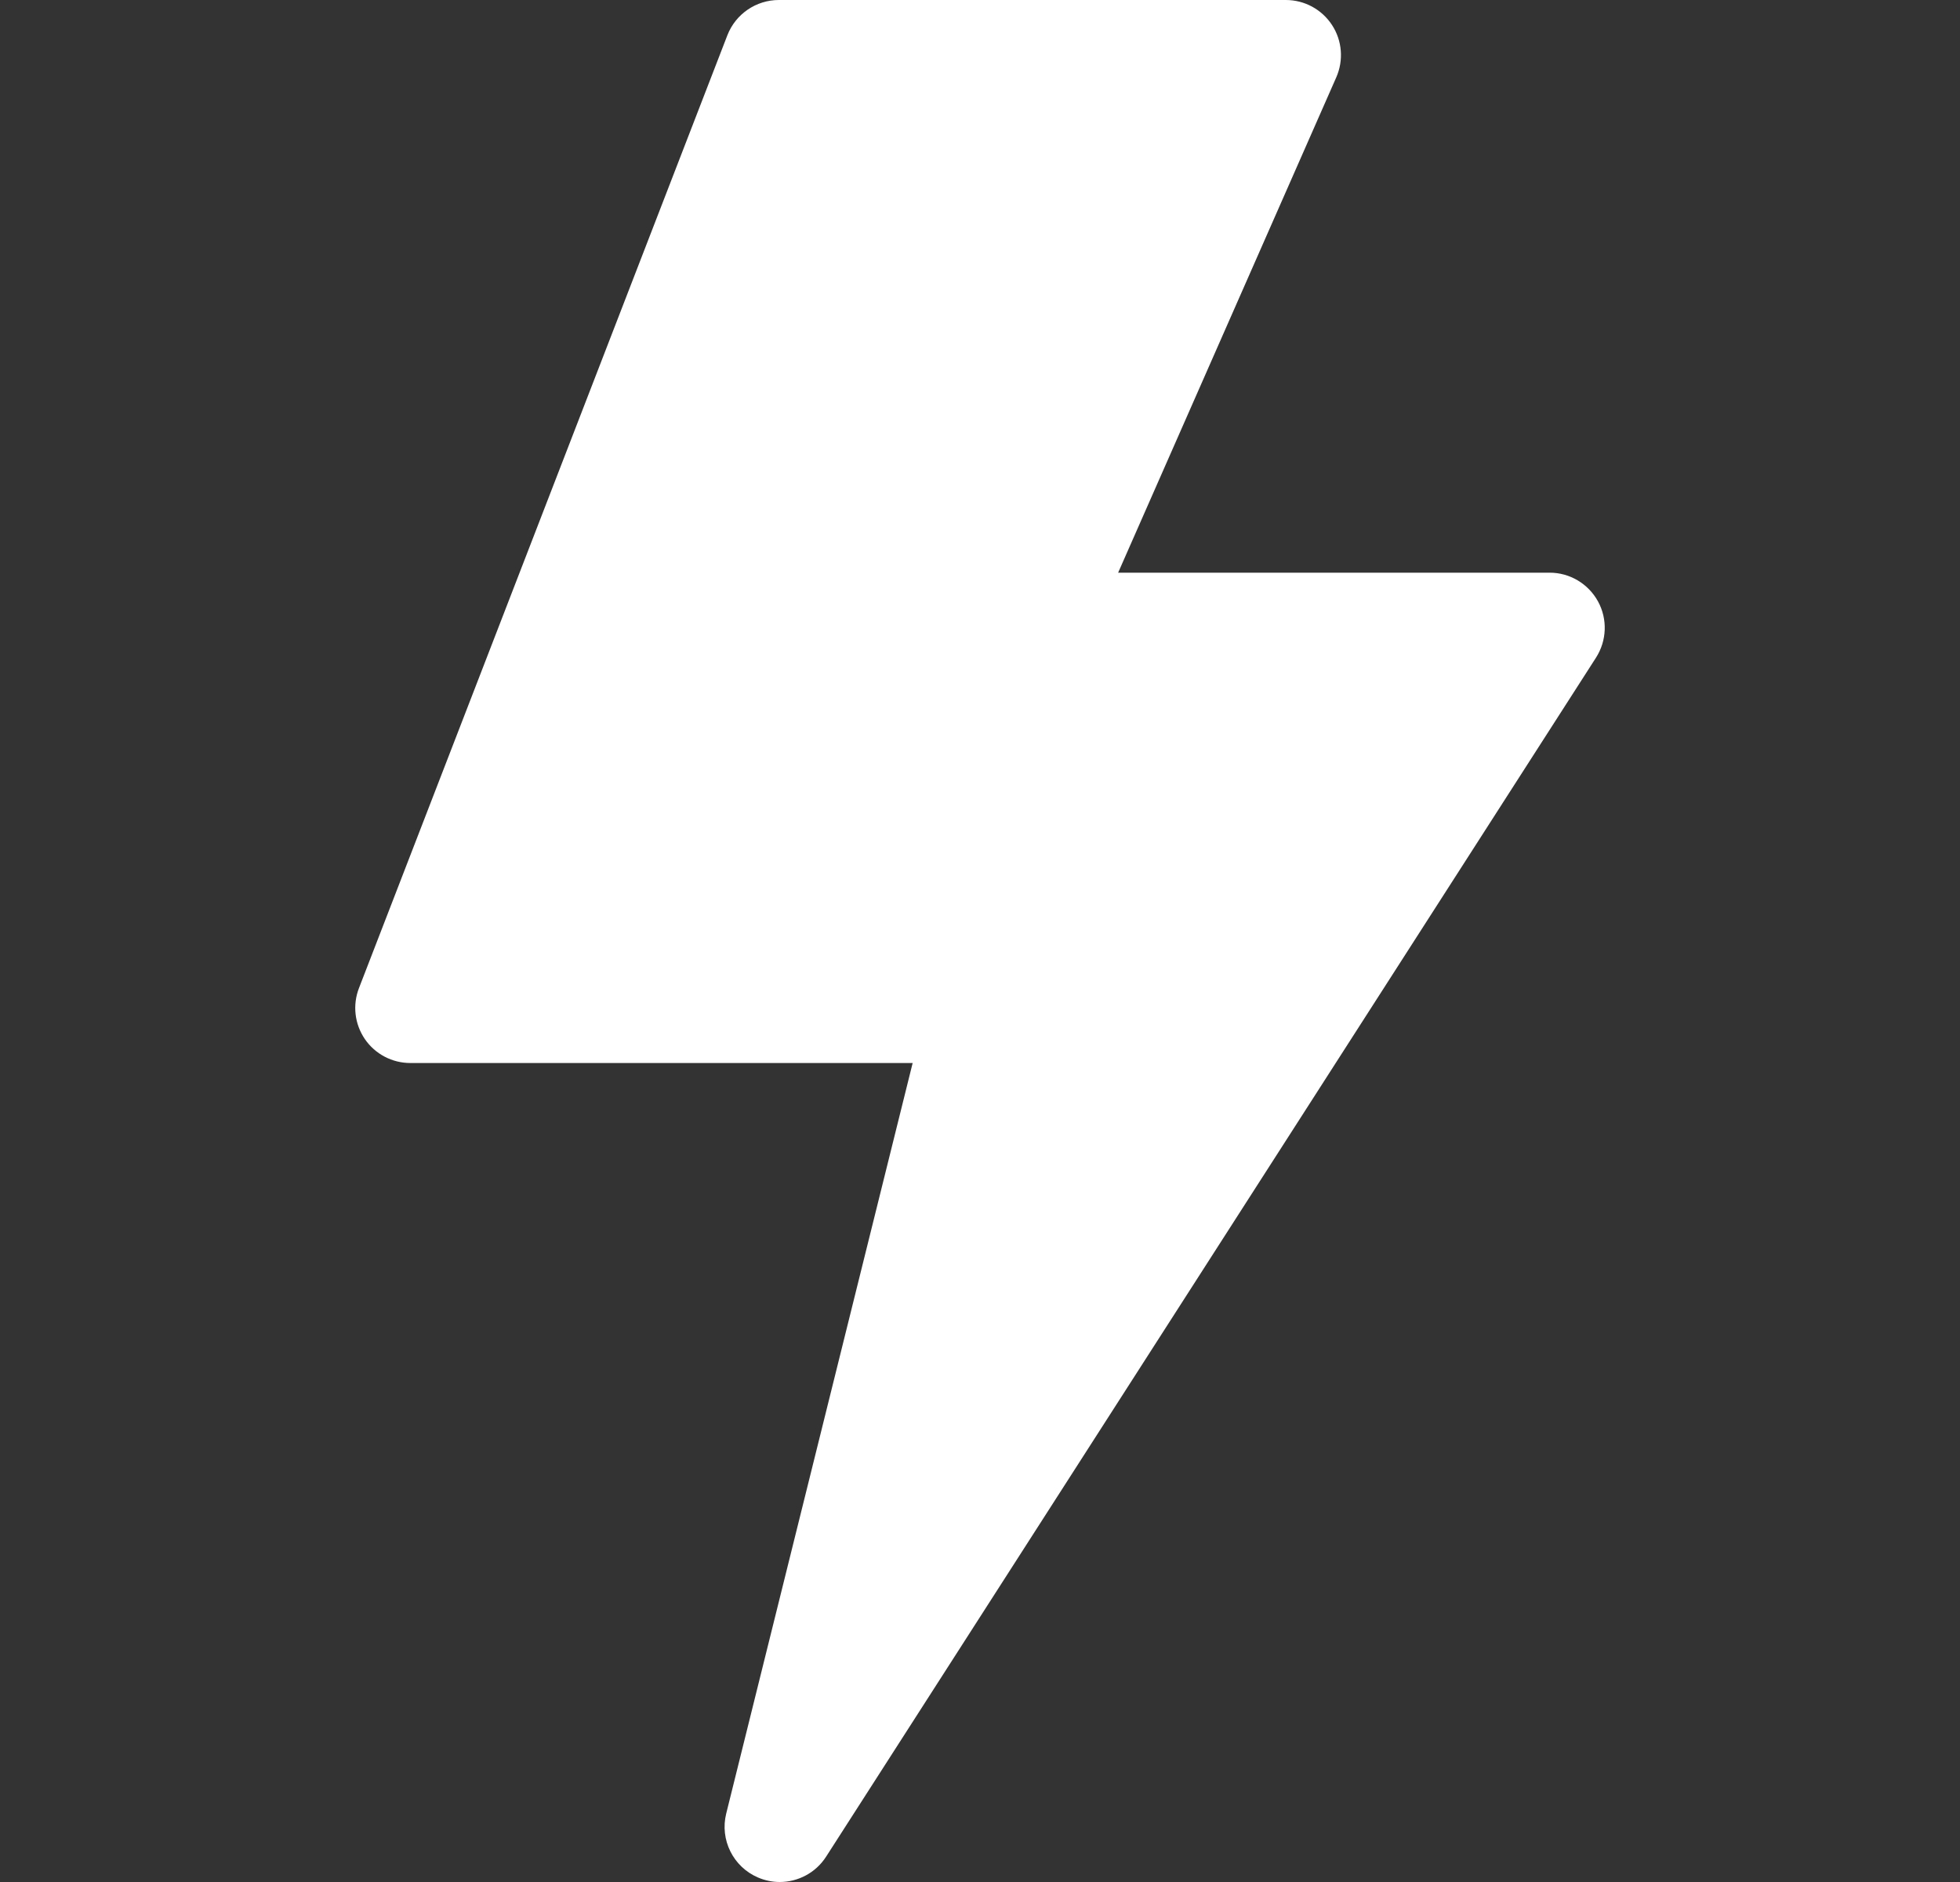
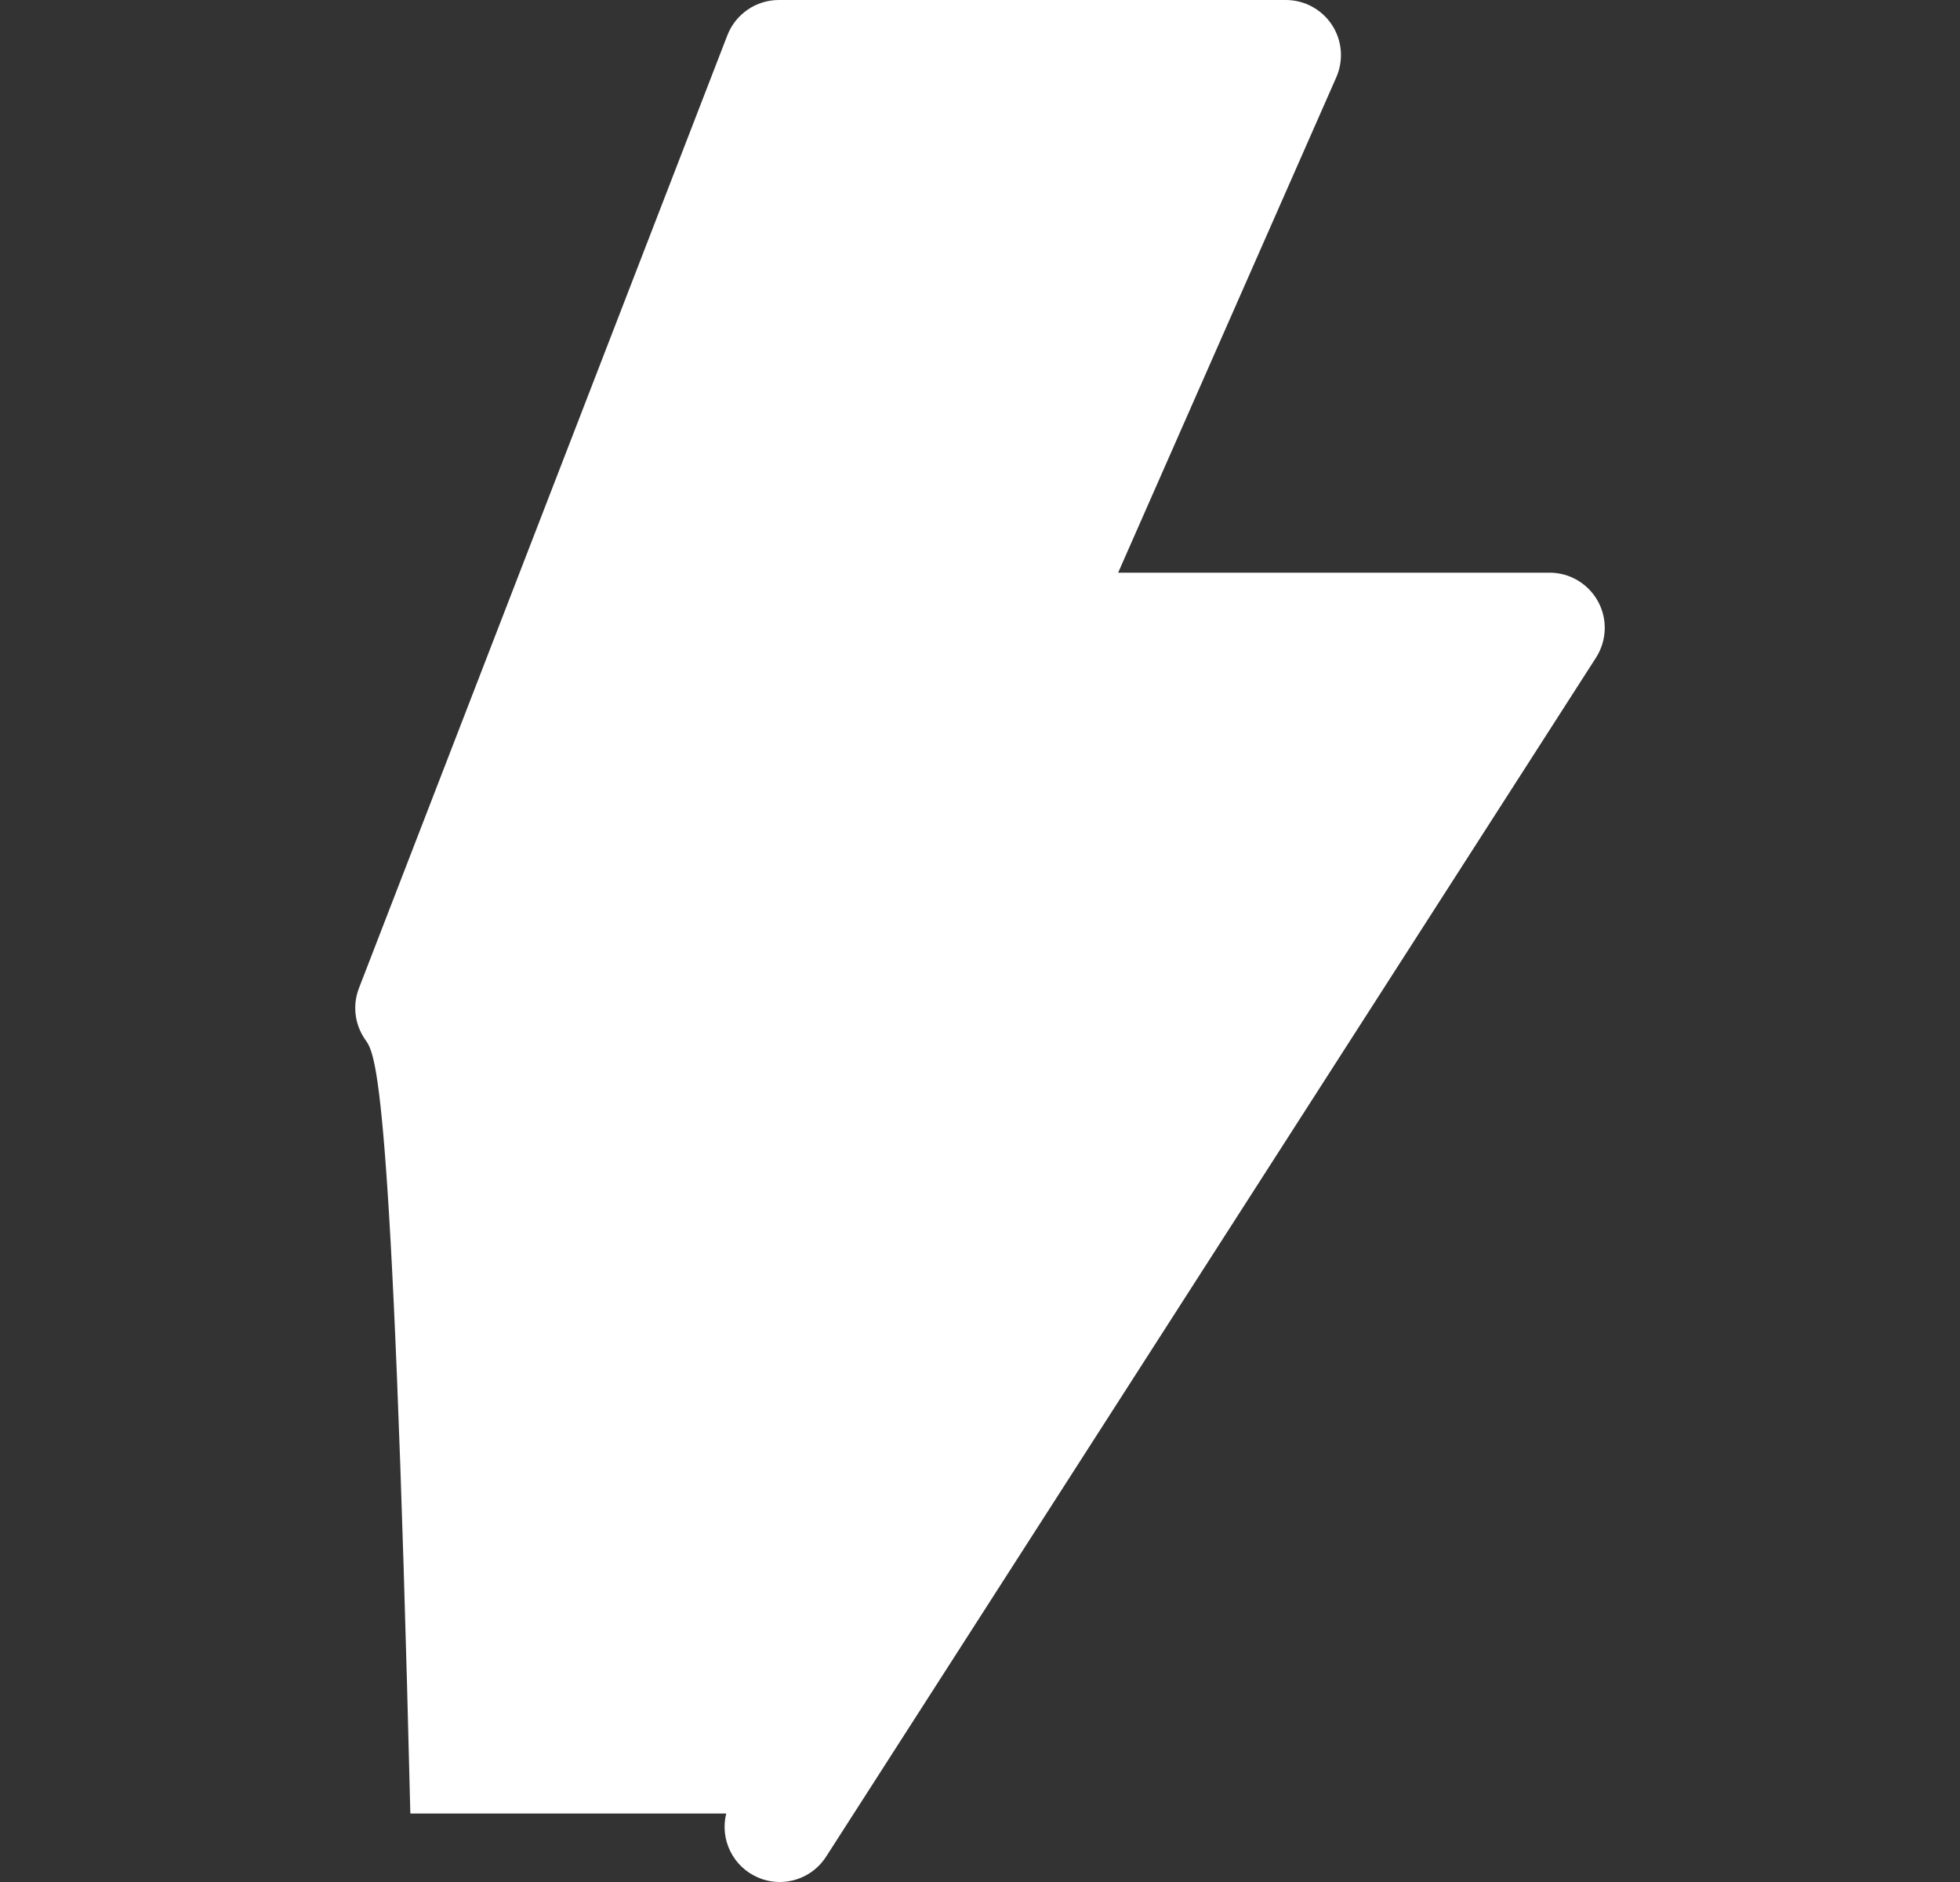
<svg xmlns="http://www.w3.org/2000/svg" fill="none" viewBox="0 0 25 24" height="24" width="25">
  <rect x="0" y="0" width="25" height="24" fill="#333333" stroke="none" />
-   <path fill="white" d="M9.945 24C9.852 24 9.757 23.981 9.667 23.942C9.351 23.806 9.18 23.461 9.263 23.127L11.641 13.556H5.234C5.002 13.556 4.785 13.442 4.654 13.251C4.523 13.059 4.495 12.816 4.579 12.6L9.278 0.449C9.383 0.179 9.644 0 9.934 0H16.401C16.639 0 16.86 0.12 16.99 0.319C17.12 0.518 17.14 0.769 17.044 0.987L14.262 7.303H19.766C20.023 7.303 20.259 7.444 20.383 7.67C20.506 7.895 20.496 8.17 20.357 8.387L10.537 23.677C10.404 23.884 10.178 24 9.945 24Z" />
+   <path fill="white" d="M9.945 24C9.852 24 9.757 23.981 9.667 23.942C9.351 23.806 9.18 23.461 9.263 23.127H5.234C5.002 13.556 4.785 13.442 4.654 13.251C4.523 13.059 4.495 12.816 4.579 12.6L9.278 0.449C9.383 0.179 9.644 0 9.934 0H16.401C16.639 0 16.86 0.12 16.99 0.319C17.12 0.518 17.14 0.769 17.044 0.987L14.262 7.303H19.766C20.023 7.303 20.259 7.444 20.383 7.67C20.506 7.895 20.496 8.17 20.357 8.387L10.537 23.677C10.404 23.884 10.178 24 9.945 24Z" />
</svg>